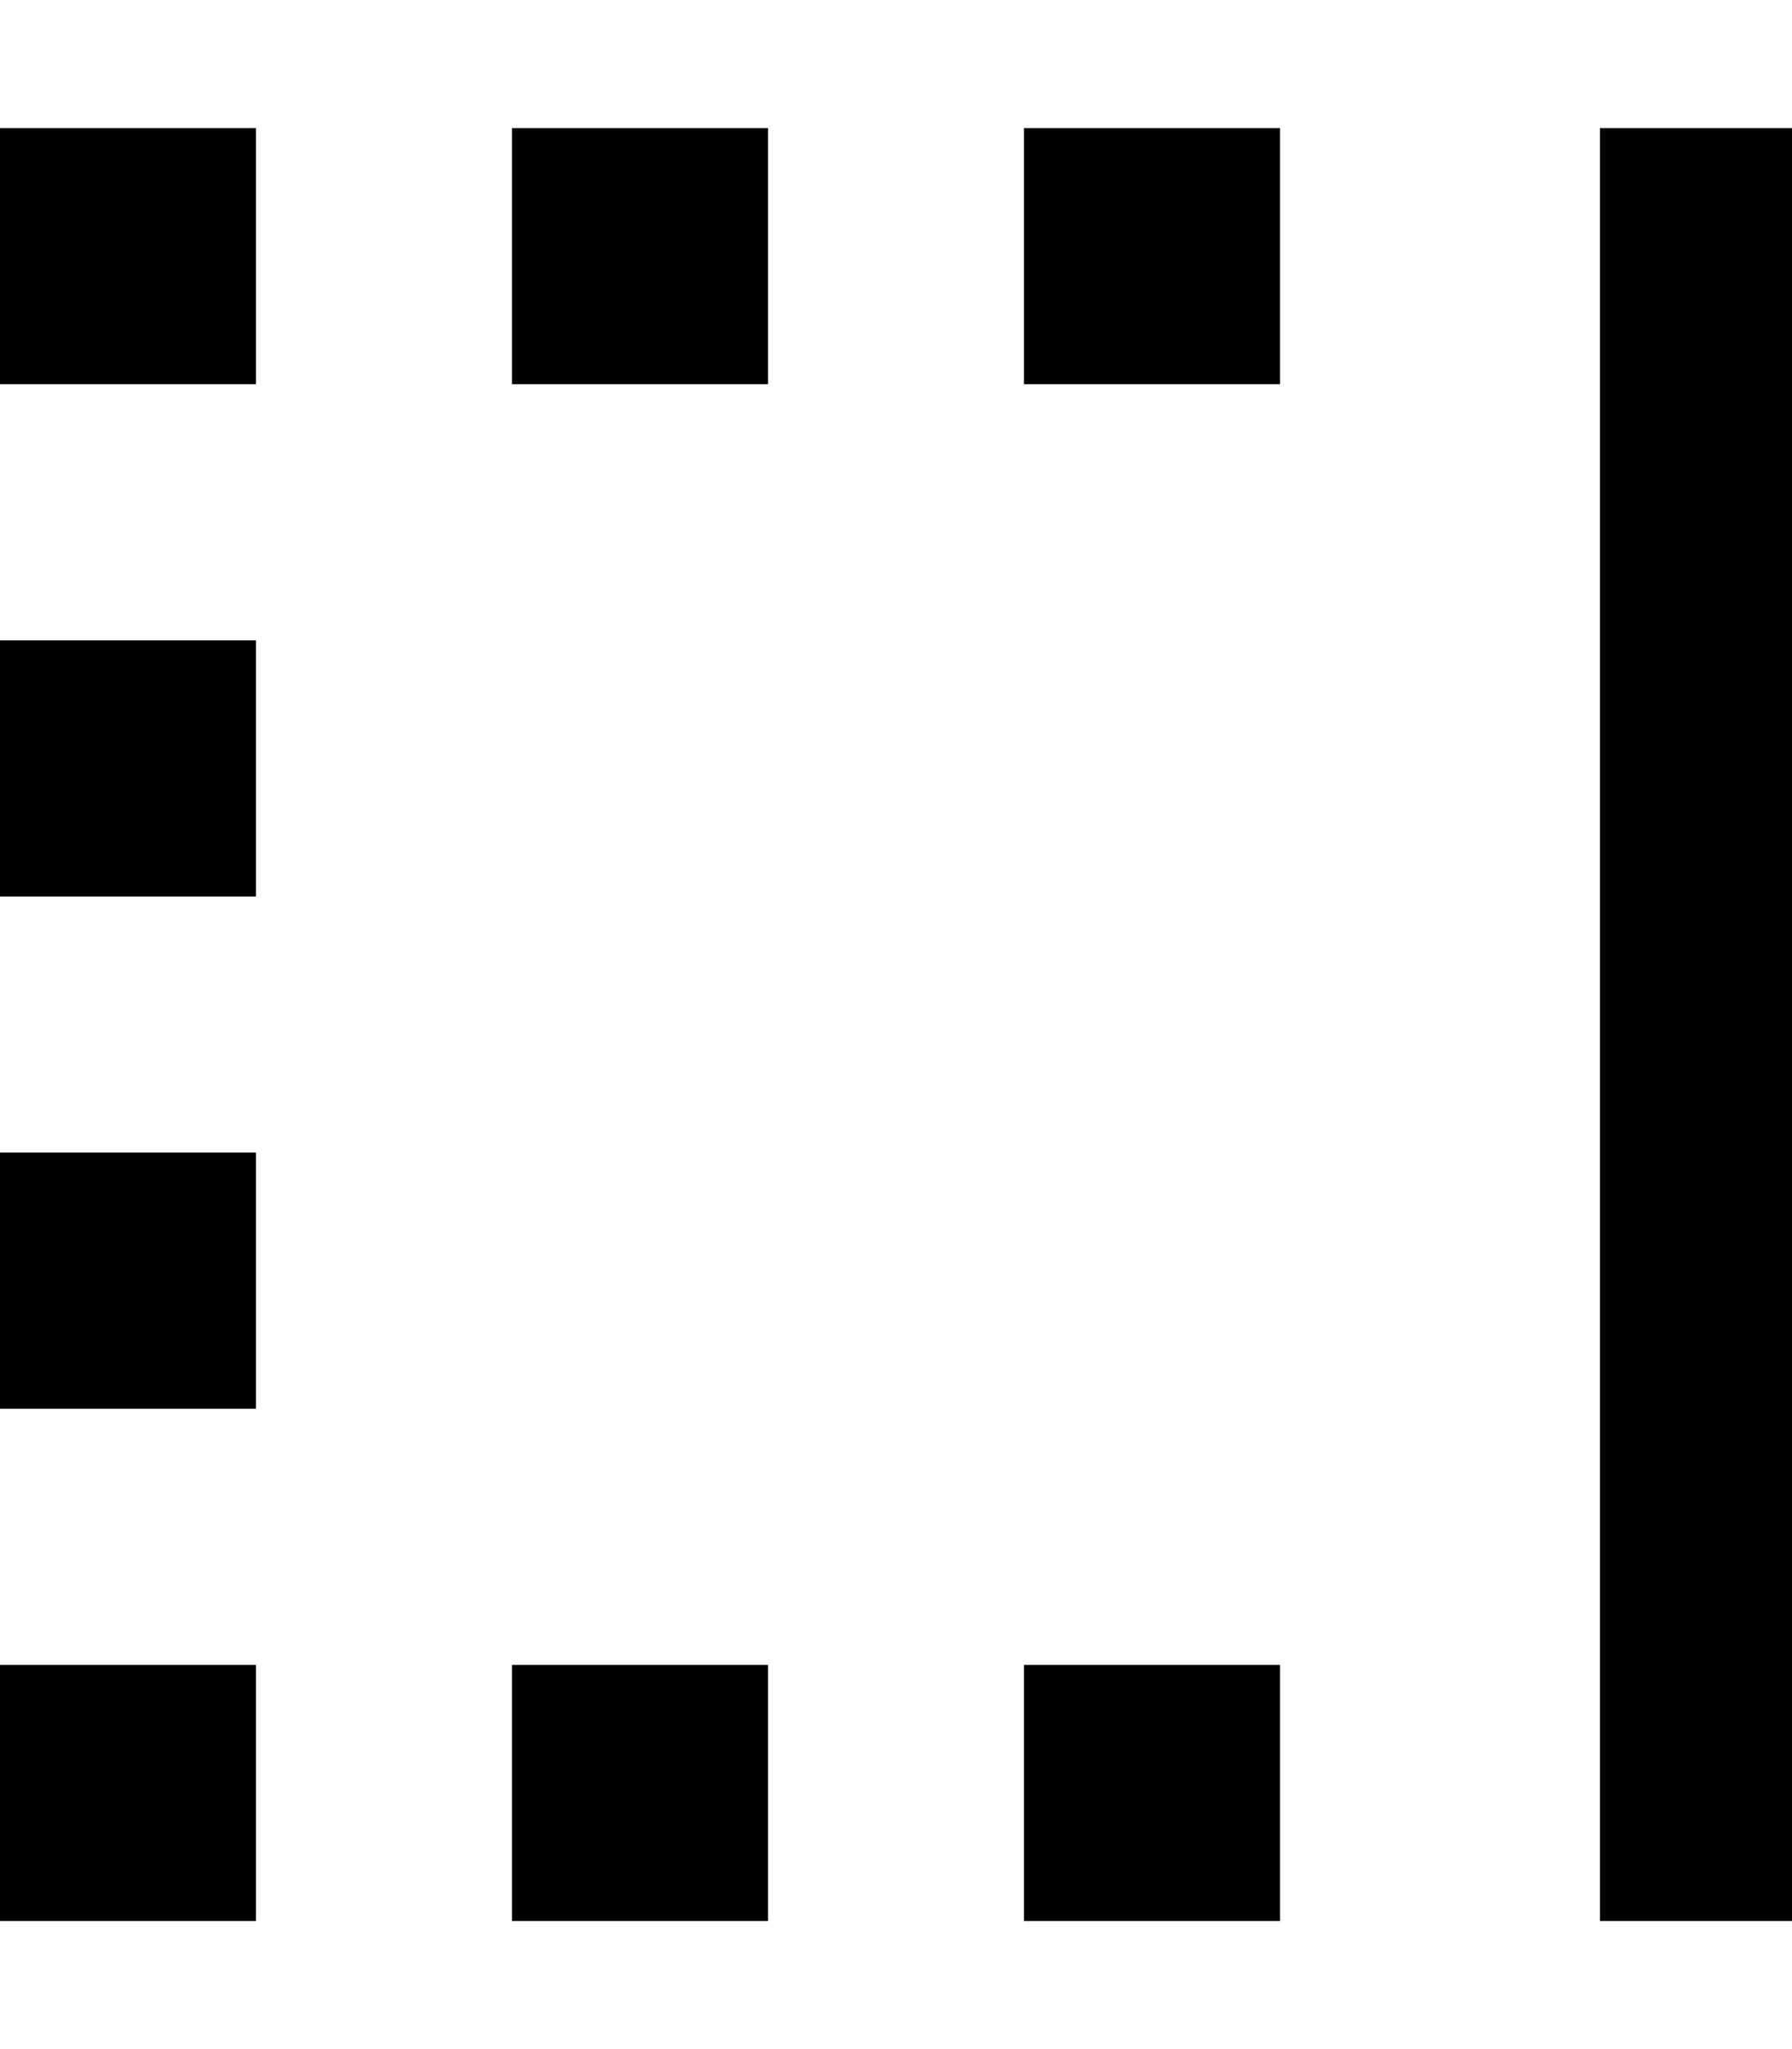
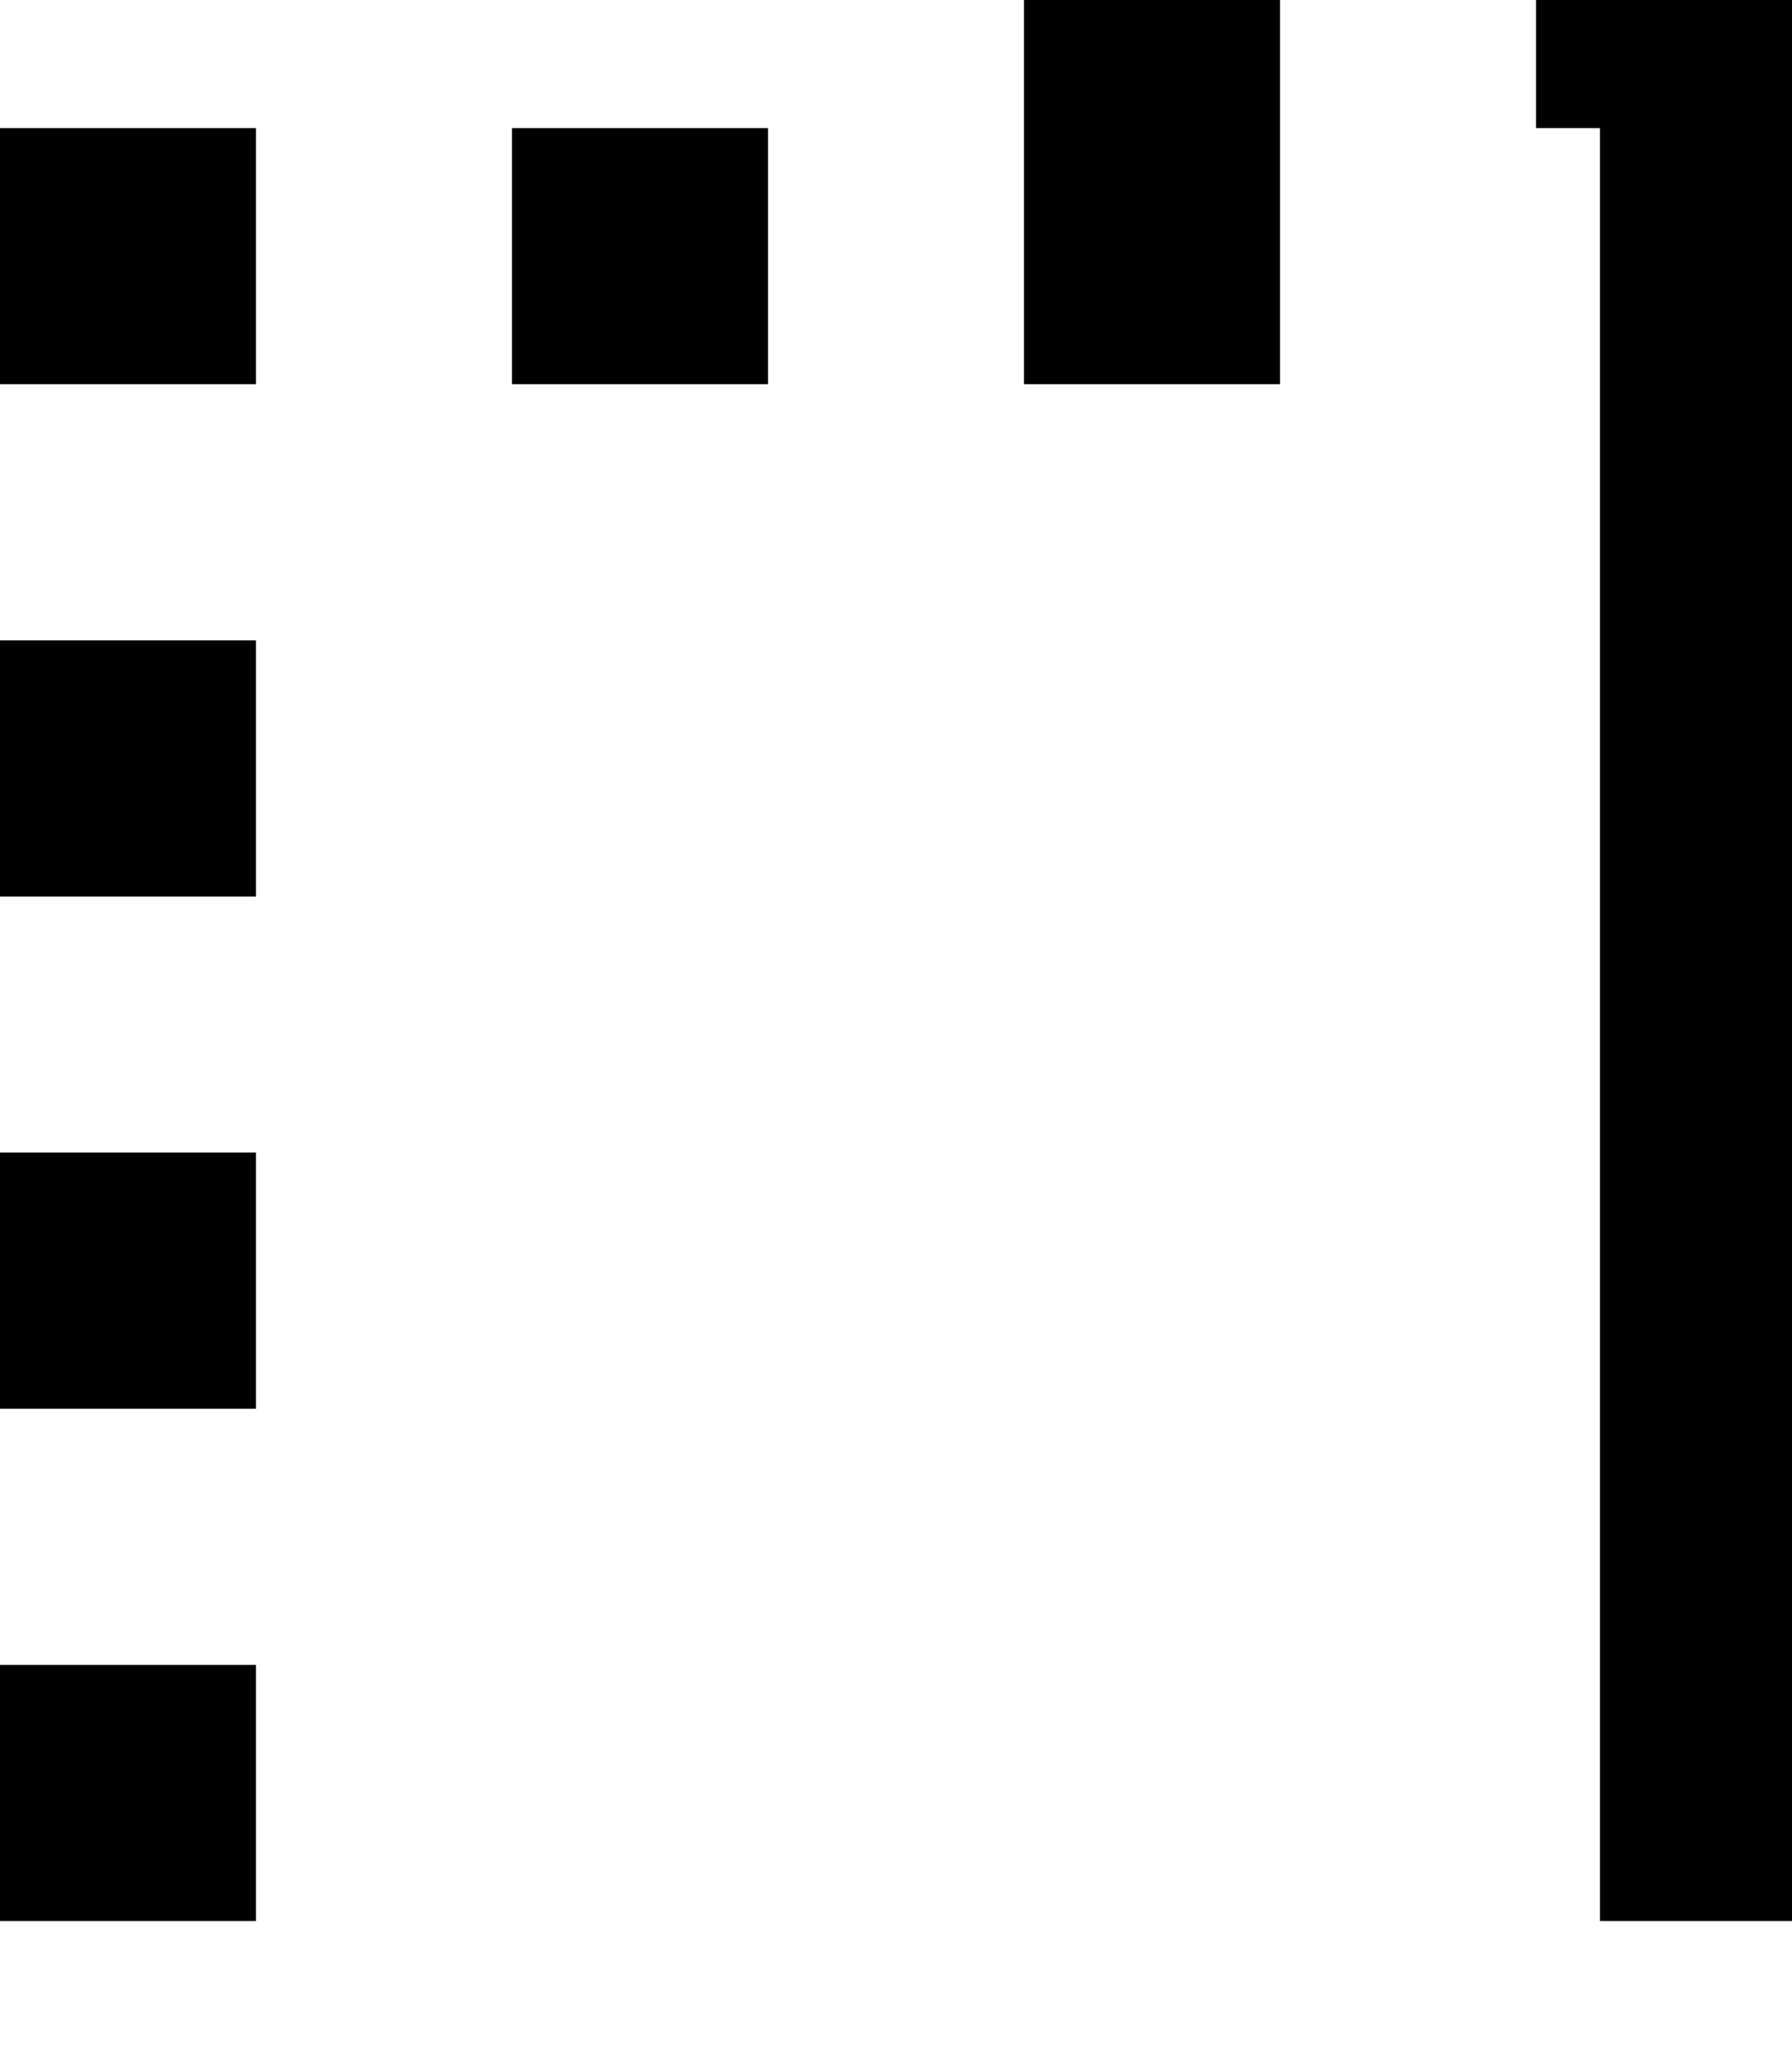
<svg xmlns="http://www.w3.org/2000/svg" viewBox="0 0 448 512">
-   <path fill="currentColor" d="M64 32l0 64-64 0 0-64 64 0zm128 0l0 64-64 0 0-64 64 0zm128 0l0 64-64 0 0-64 64 0zm128 0l0 448-48 0 0-448 48 0zM320 480l-64 0 0-64 64 0 0 64zm-128 0l-64 0 0-64 64 0 0 64zM64 480l-64 0 0-64 64 0 0 64zm0-320l0 64-64 0 0-64 64 0zm0 192l-64 0 0-64 64 0 0 64z" />
+   <path fill="currentColor" d="M64 32l0 64-64 0 0-64 64 0zm128 0l0 64-64 0 0-64 64 0zm128 0l0 64-64 0 0-64 64 0zm128 0l0 448-48 0 0-448 48 0zl-64 0 0-64 64 0 0 64zm-128 0l-64 0 0-64 64 0 0 64zM64 480l-64 0 0-64 64 0 0 64zm0-320l0 64-64 0 0-64 64 0zm0 192l-64 0 0-64 64 0 0 64z" />
</svg>